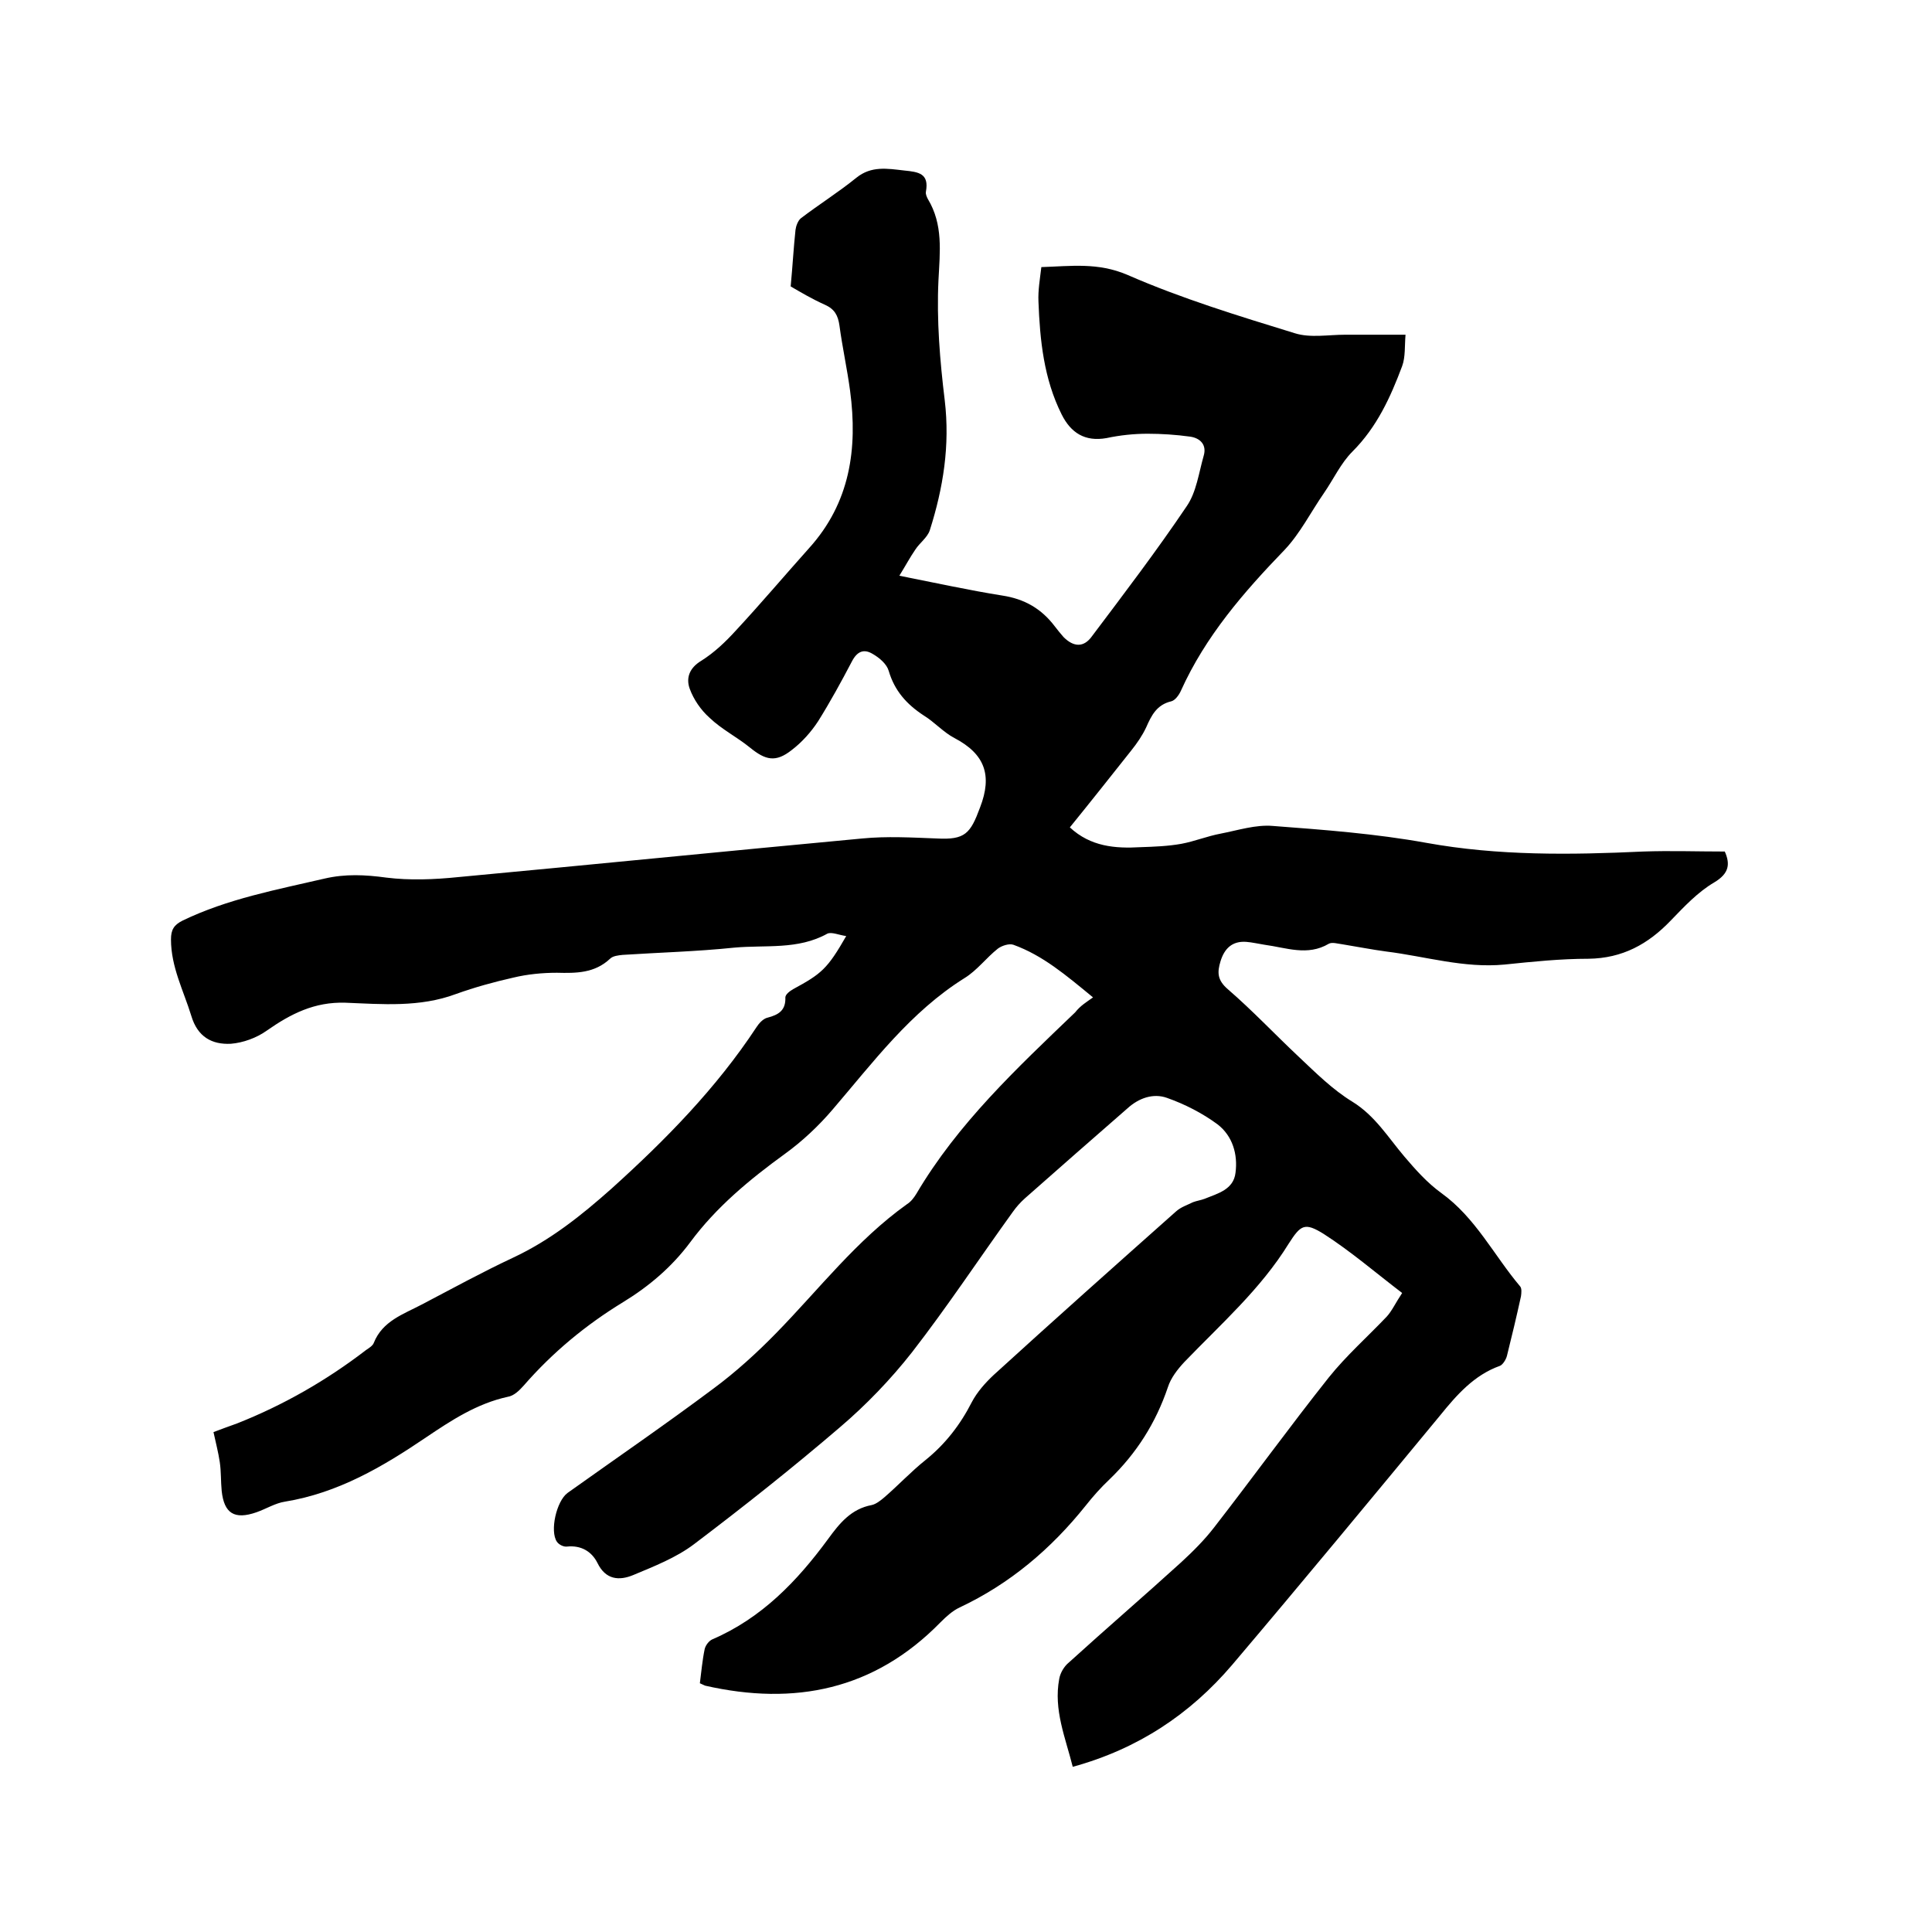
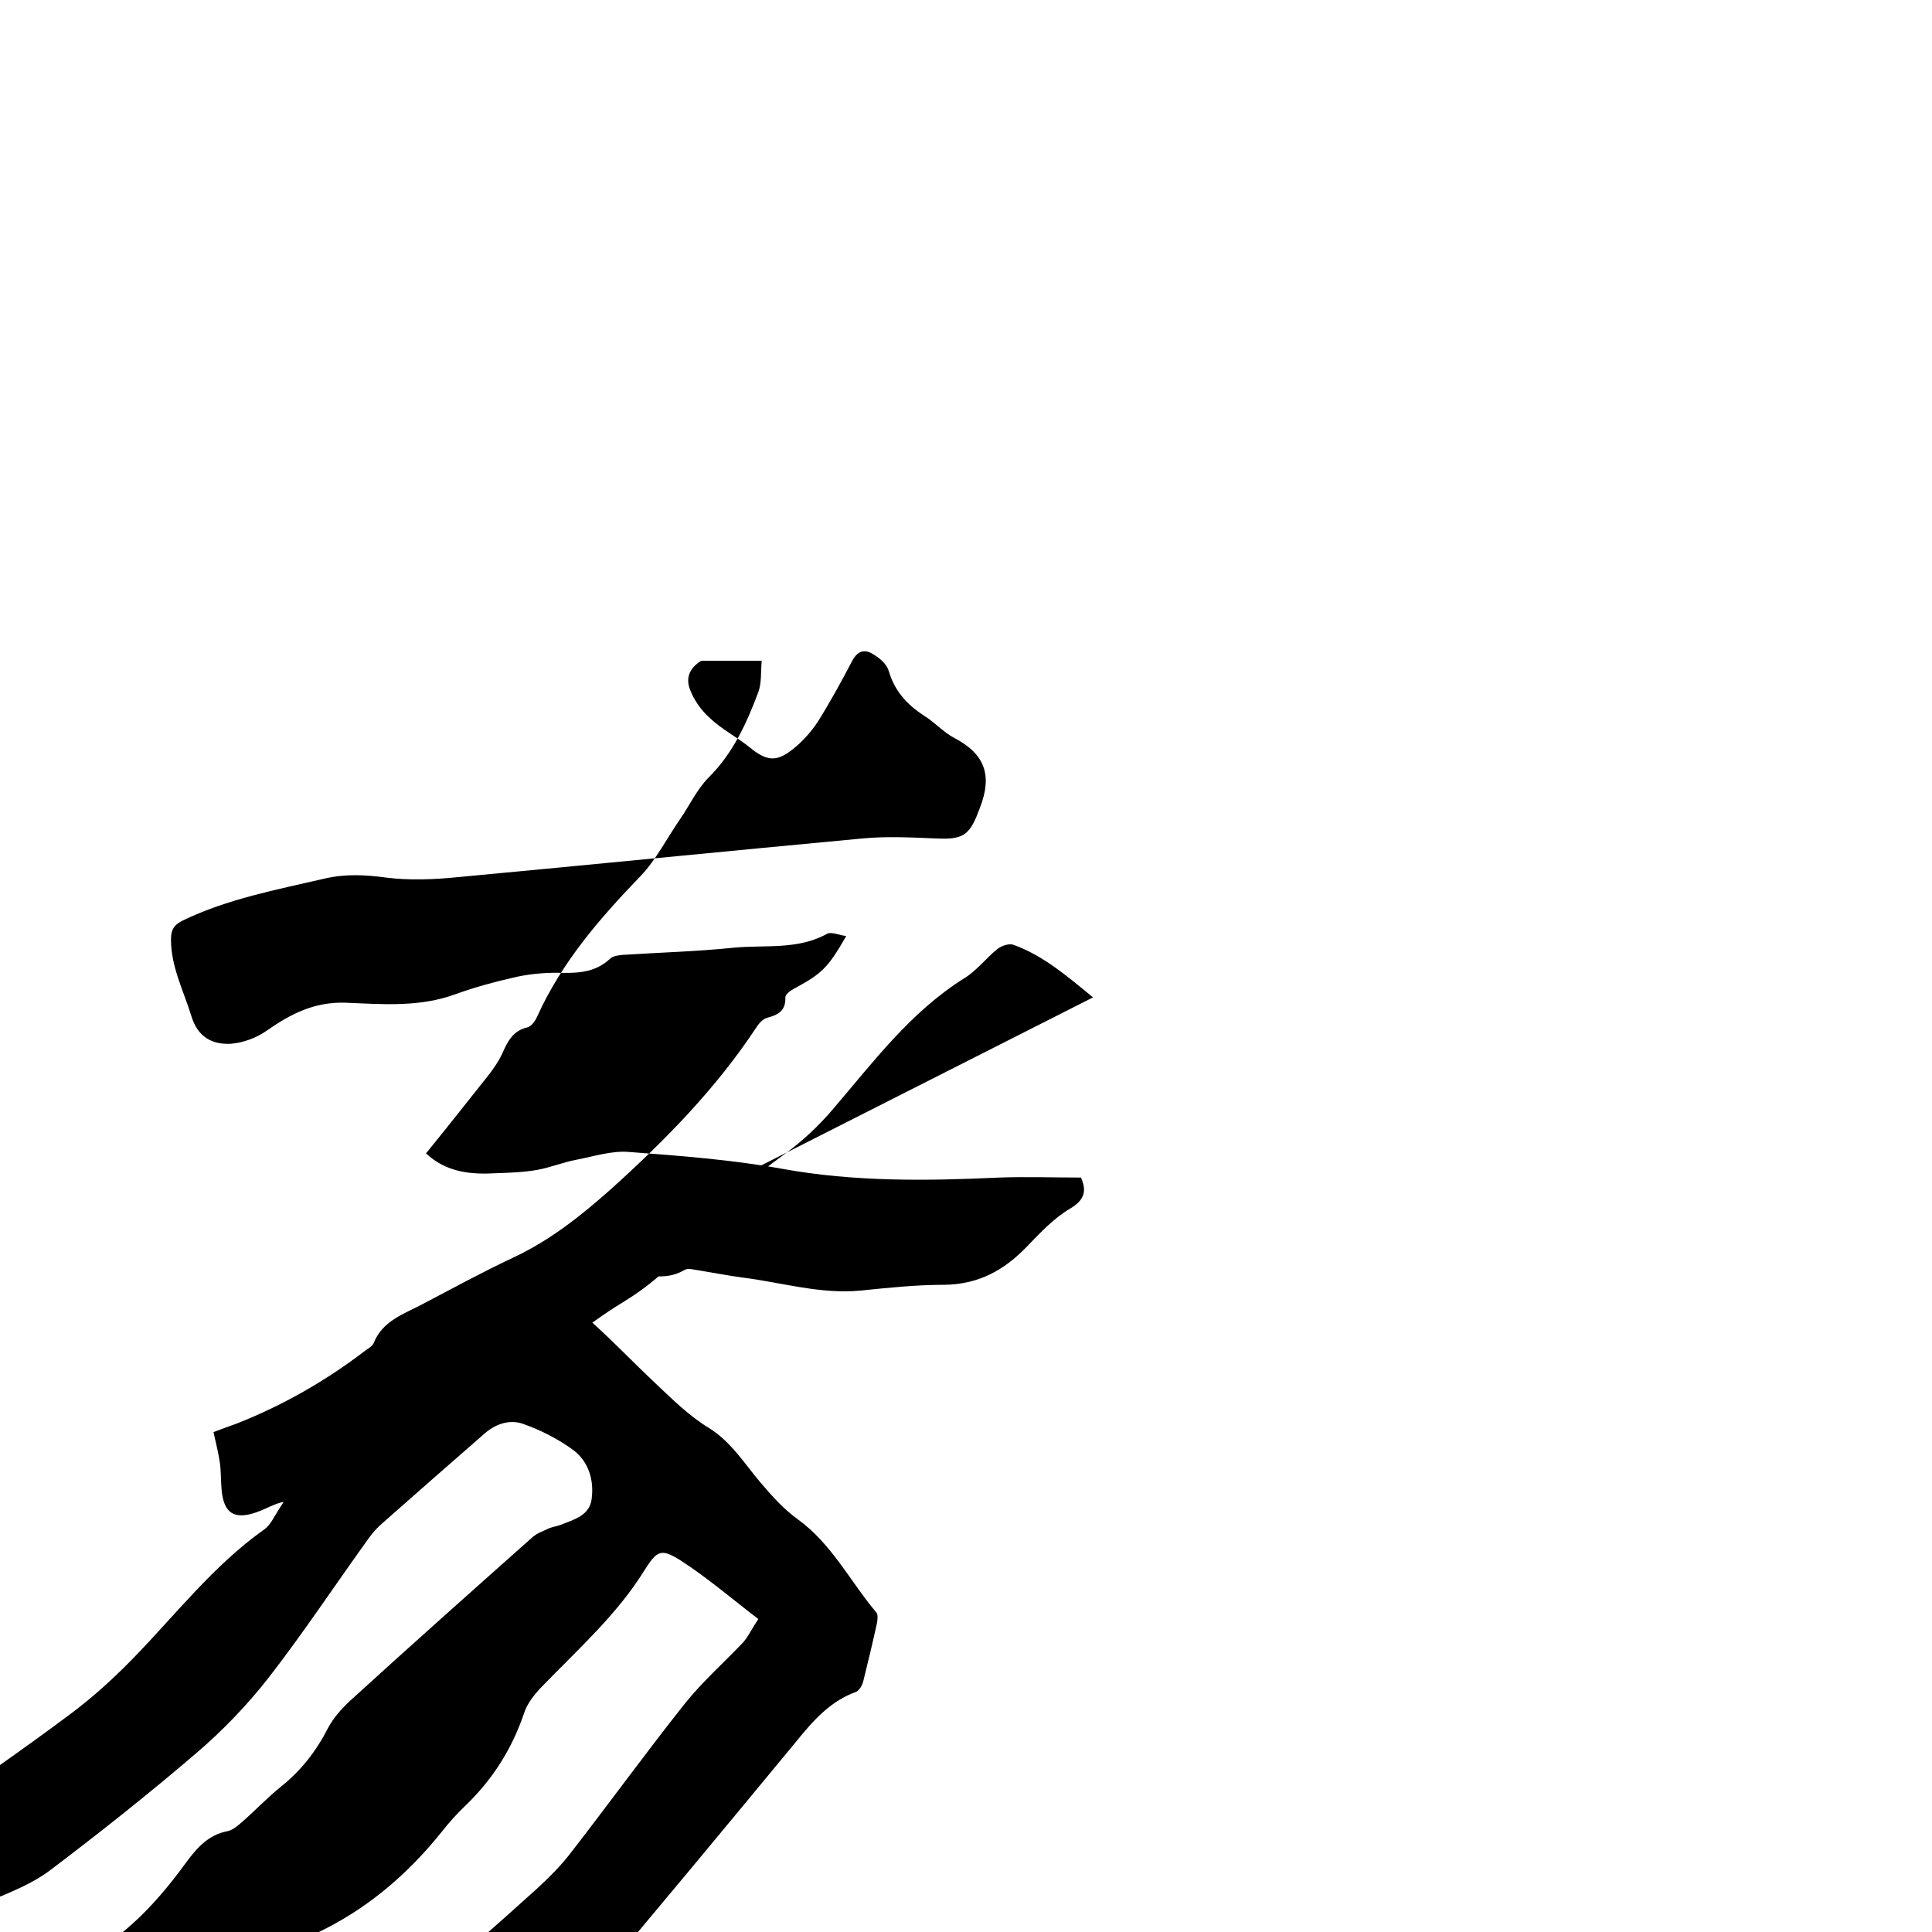
<svg xmlns="http://www.w3.org/2000/svg" enable-background="new 0 0 400 400" viewBox="0 0 400 400">
-   <path d="m226.3 206.5c-5.6-4.6-10.4-8.7-16.5-10.9-.9-.3-2.4.2-3.2.8-2.4 1.9-4.3 4.5-6.9 6.1-11.2 7-18.9 17.4-27.3 27.2-2.9 3.4-6.3 6.6-9.9 9.2-7.3 5.3-14.2 11-19.6 18.3-3.8 5.1-8.5 9.1-13.9 12.4-7.7 4.7-14.6 10.4-20.6 17.3-.9 1-2 2.1-3.3 2.3-6.4 1.4-11.7 4.9-16.9 8.4-9 6.1-18.2 11.5-29.2 13.3-2 .3-3.9 1.5-5.9 2.2-4.6 1.6-6.7.2-7.2-4.4-.2-2-.1-4-.4-6s-.8-3.9-1.3-6.2c1.6-.6 3.2-1.2 4.9-1.8 9.6-3.8 18.5-8.9 26.7-15.2.6-.4 1.4-.9 1.6-1.5 1.8-4.5 6.1-5.9 9.9-7.9 6.3-3.3 12.5-6.7 18.9-9.7 7.7-3.6 14.1-8.7 20.4-14.3 11.2-10.1 21.7-20.8 30-33.4.5-.8 1.4-1.8 2.3-2 2.3-.6 3.8-1.5 3.7-4.2 0-.6.9-1.3 1.6-1.7 5.9-3.2 7.1-4.2 11-11-1.5-.2-3-.9-3.9-.5-6.1 3.4-12.8 2.3-19.3 2.9-7.7.8-15.4 1-23.1 1.5-.9.1-2 .2-2.6.8-3.2 3-7 3-11 2.9-3 0-6.1.3-9 1-4 .9-8 2-11.9 3.4-7.5 2.8-15.3 2.1-22.9 1.8-6.4-.2-11.3 2.3-16.3 5.8-2.1 1.5-4.9 2.5-7.4 2.7-3.9.2-6.9-1.4-8.2-5.8-1.6-5.2-4.2-10.1-4.2-15.8 0-2 .6-3 2.4-3.9 9.3-4.5 19.5-6.4 29.4-8.7 4.3-1 8.4-.8 12.8-.2 4.8.6 9.9.4 14.8-.1 27.9-2.6 55.8-5.4 83.7-8 5.1-.5 10.3-.2 15.5 0 5.8.3 6.9-1 8.9-6.4 2.6-6.7 1-11.1-5.3-14.4-2.3-1.2-4.1-3.3-6.4-4.7-3.5-2.3-6-5.1-7.2-9.2-.4-1.4-1.9-2.7-3.3-3.5-1.8-1.1-3.2-.6-4.3 1.5-2.2 4.2-4.5 8.4-7 12.4-1.5 2.3-3.4 4.4-5.5 6-3.3 2.6-5.4 2.1-8.6-.5-2.7-2.2-5.9-3.8-8.4-6.2-1.8-1.6-3.3-3.8-4.1-6s-.1-4.3 2.4-5.8c2.7-1.7 5-3.9 7.1-6.2 5.2-5.6 10.1-11.4 15.2-17.1 8.5-9.4 10.1-20.6 8.5-32.6-.6-4.5-1.6-9-2.2-13.5-.3-2.1-1-3.4-3-4.3-2.7-1.2-5.2-2.7-7.1-3.8.4-4.2.6-8 1-11.7.1-.8.5-1.9 1.1-2.4 3.8-2.9 7.8-5.4 11.5-8.4 3.1-2.5 6.4-1.9 9.9-1.5 3 .3 5.2.6 4.5 4.4-.1.5.2 1.1.4 1.5 3.2 5.3 2.5 10.9 2.2 16.8-.4 8.3.3 16.7 1.3 24.9 1.1 9.3-.3 18.1-3.1 26.9-.5 1.5-2.1 2.6-3 4-1.1 1.6-2 3.3-3.3 5.4 7.6 1.5 14.4 3 21.3 4.1 4.6.7 8.1 2.7 10.9 6.4.6.8 1.2 1.5 1.8 2.2 2.1 2.1 4.2 2.2 5.9-.2 6.7-8.9 13.4-17.7 19.6-26.9 2-2.9 2.5-6.9 3.5-10.4.7-2.3-.7-3.7-2.8-4-2.9-.4-5.9-.6-8.8-.6-2.8 0-5.7.3-8.5.9-4.5.8-7.4-1.1-9.3-4.9-3.7-7.4-4.5-15.4-4.8-23.4-.1-2.3.3-4.6.6-7.1 6.2-.2 11.7-1 17.8 1.6 11.2 4.9 23 8.5 34.7 12.1 3.2 1 6.9.3 10.4.3h12.5c-.2 2.3 0 4.6-.7 6.5-2.4 6.4-5.2 12.6-10.3 17.7-2.4 2.4-3.9 5.7-5.9 8.6-2.7 3.9-4.9 8.3-8.1 11.7-8.5 8.8-16.4 17.9-21.5 29.2-.4.9-1.2 2-2 2.2-3 .7-4.1 2.9-5.2 5.4-.8 1.7-1.9 3.3-3.1 4.8-4.2 5.3-8.4 10.6-12.7 15.9 4.3 4 9.4 4.4 14.6 4.1 2.9-.1 5.7-.2 8.5-.7 2.7-.5 5.4-1.6 8.1-2.1 3.6-.7 7.3-1.9 10.8-1.6 10.6.8 21.3 1.6 31.8 3.5 14.9 2.7 29.9 2.5 44.9 1.8 5.6-.2 11.2 0 16.9 0 1.1 2.5 1 4.5-2.2 6.4-3.4 2-6.2 5-9 7.9-4.7 4.9-10 7.8-17 7.9-5.8 0-11.6.6-17.4 1.2-8.4.8-16.4-1.7-24.5-2.7-3-.4-6-1-9.1-1.5-.9-.1-2.1-.5-2.8-.1-4.4 2.6-8.8.8-13.3.2-1.3-.2-2.5-.5-3.8-.6-2.9-.2-4.5 1.4-5.3 4-.7 2.3-.7 3.9 1.5 5.8 5.1 4.4 9.8 9.4 14.7 14 3.5 3.3 7 6.8 11.1 9.3 4.7 2.9 7.4 7.4 10.8 11.4 2.3 2.7 4.7 5.4 7.6 7.5 7.1 5.1 10.9 12.9 16.3 19.3.4.4.3 1.4.2 2.1-.9 4.1-1.9 8.3-2.9 12.3-.2.8-.9 1.9-1.5 2.1-5.3 1.9-8.9 6-12.3 10.2-14.3 17.3-28.6 34.6-43.1 51.7-8.7 10.2-19.5 17.4-33 21.1-1.5-6-4-11.8-2.8-18.2.2-1.2 1-2.6 2-3.4 7.7-7 15.5-13.7 23.2-20.7 2.5-2.3 4.9-4.7 6.9-7.3 8-10.3 15.6-20.8 23.7-31 3.6-4.5 8-8.4 12-12.6 1.1-1.2 1.8-2.8 3.2-4.9-5.5-4.2-10.6-8.6-16.2-12.2-4-2.5-4.8-1.9-7.3 2-5.8 9.4-14 16.6-21.6 24.5-1.4 1.5-2.8 3.3-3.4 5.2-2.5 7.4-6.5 13.7-12.1 19.1-1.8 1.7-3.4 3.5-4.9 5.4-7.2 9-15.7 16.2-26.1 21.1-1.5.7-2.8 1.9-4 3.1-13.7 14-30.2 17.3-48.7 13.1-.3-.1-.6-.3-1.1-.5.3-2.3.5-4.7 1-7.1.2-.8.9-1.7 1.6-2 10.2-4.4 17.5-12 23.9-20.7 2.4-3.3 4.8-6.3 9.1-7.1.9-.2 1.9-1 2.6-1.6 2.9-2.5 5.5-5.3 8.5-7.7 4.1-3.3 7.2-7.3 9.6-12 1.1-2.1 2.8-4 4.5-5.6 12.5-11.4 25.2-22.7 37.8-33.9 1-.9 2.3-1.3 3.5-1.9.8-.3 1.6-.4 2.4-.7 2.7-1.1 6-1.9 6.4-5.4.5-3.8-.6-7.6-3.7-10-3.1-2.3-6.8-4.2-10.5-5.5-2.8-1-5.8 0-8.2 2.2-7.1 6.2-14.2 12.4-21.2 18.6-.9.8-1.8 1.8-2.5 2.8-7 9.7-13.6 19.7-20.9 29.1-4.4 5.6-9.5 10.9-14.9 15.5-9.8 8.4-19.9 16.4-30.2 24.2-3.7 2.8-8.3 4.6-12.6 6.4-2.9 1.2-5.7 1-7.4-2.5-1.2-2.4-3.4-3.7-6.3-3.4-.7.1-1.7-.4-2.1-1-1.5-2.2-.1-8.4 2.2-10.1 10.1-7.2 20.3-14.2 30.2-21.6 4.6-3.4 9-7.4 13-11.5 8.9-9.1 16.6-19.2 27.1-26.7.8-.5 1.4-1.3 1.9-2.1 8.6-14.6 20.8-26 32.9-37.6 1.1-1.4 2.3-2.1 3.7-3.1z" />
+   <path d="m226.3 206.5c-5.6-4.6-10.4-8.7-16.5-10.9-.9-.3-2.4.2-3.2.8-2.4 1.9-4.3 4.5-6.9 6.1-11.2 7-18.9 17.4-27.3 27.2-2.9 3.4-6.3 6.6-9.9 9.2-7.3 5.3-14.2 11-19.6 18.3-3.8 5.1-8.5 9.1-13.9 12.4-7.7 4.7-14.6 10.4-20.6 17.3-.9 1-2 2.1-3.3 2.3-6.4 1.4-11.7 4.9-16.9 8.4-9 6.1-18.2 11.5-29.2 13.3-2 .3-3.9 1.5-5.9 2.2-4.6 1.6-6.7.2-7.2-4.4-.2-2-.1-4-.4-6s-.8-3.9-1.3-6.2c1.6-.6 3.2-1.2 4.9-1.8 9.6-3.8 18.5-8.9 26.7-15.2.6-.4 1.4-.9 1.6-1.5 1.8-4.5 6.1-5.9 9.9-7.9 6.3-3.3 12.5-6.7 18.9-9.7 7.7-3.6 14.1-8.7 20.4-14.3 11.2-10.1 21.7-20.8 30-33.4.5-.8 1.4-1.8 2.3-2 2.3-.6 3.8-1.5 3.7-4.2 0-.6.9-1.3 1.6-1.7 5.9-3.2 7.1-4.2 11-11-1.5-.2-3-.9-3.9-.5-6.1 3.4-12.8 2.3-19.3 2.9-7.7.8-15.4 1-23.1 1.5-.9.1-2 .2-2.6.8-3.2 3-7 3-11 2.9-3 0-6.1.3-9 1-4 .9-8 2-11.9 3.4-7.5 2.8-15.3 2.1-22.9 1.8-6.4-.2-11.3 2.3-16.3 5.8-2.1 1.5-4.9 2.5-7.4 2.7-3.9.2-6.9-1.4-8.2-5.8-1.6-5.2-4.2-10.1-4.2-15.8 0-2 .6-3 2.4-3.9 9.3-4.5 19.5-6.4 29.4-8.7 4.3-1 8.4-.8 12.8-.2 4.8.6 9.9.4 14.8-.1 27.9-2.6 55.8-5.4 83.7-8 5.1-.5 10.3-.2 15.5 0 5.8.3 6.9-1 8.9-6.4 2.6-6.7 1-11.1-5.3-14.4-2.3-1.2-4.1-3.3-6.4-4.7-3.5-2.3-6-5.1-7.2-9.2-.4-1.4-1.9-2.7-3.3-3.5-1.8-1.1-3.2-.6-4.3 1.5-2.2 4.2-4.5 8.4-7 12.4-1.5 2.3-3.4 4.4-5.5 6-3.3 2.6-5.4 2.1-8.6-.5-2.7-2.2-5.9-3.8-8.4-6.2-1.8-1.6-3.3-3.8-4.1-6s-.1-4.3 2.4-5.8h12.5c-.2 2.3 0 4.6-.7 6.5-2.4 6.4-5.2 12.6-10.3 17.7-2.4 2.4-3.9 5.7-5.9 8.6-2.7 3.9-4.9 8.3-8.1 11.7-8.5 8.8-16.4 17.9-21.5 29.2-.4.9-1.2 2-2 2.2-3 .7-4.1 2.9-5.2 5.4-.8 1.7-1.9 3.3-3.1 4.8-4.2 5.3-8.4 10.6-12.7 15.9 4.3 4 9.4 4.4 14.6 4.1 2.9-.1 5.7-.2 8.5-.7 2.7-.5 5.4-1.6 8.1-2.1 3.6-.7 7.3-1.9 10.8-1.6 10.6.8 21.3 1.6 31.8 3.5 14.9 2.7 29.9 2.5 44.9 1.8 5.6-.2 11.2 0 16.9 0 1.1 2.5 1 4.5-2.2 6.4-3.4 2-6.2 5-9 7.9-4.7 4.9-10 7.8-17 7.9-5.8 0-11.6.6-17.4 1.2-8.4.8-16.4-1.7-24.5-2.7-3-.4-6-1-9.1-1.5-.9-.1-2.1-.5-2.8-.1-4.4 2.6-8.8.8-13.3.2-1.3-.2-2.5-.5-3.8-.6-2.9-.2-4.5 1.4-5.3 4-.7 2.3-.7 3.9 1.5 5.8 5.1 4.4 9.8 9.4 14.7 14 3.5 3.3 7 6.8 11.1 9.3 4.7 2.9 7.4 7.4 10.8 11.4 2.3 2.7 4.7 5.4 7.6 7.5 7.1 5.1 10.9 12.9 16.3 19.3.4.4.3 1.4.2 2.1-.9 4.1-1.9 8.3-2.9 12.3-.2.8-.9 1.9-1.5 2.1-5.3 1.9-8.9 6-12.3 10.2-14.3 17.3-28.6 34.6-43.1 51.7-8.7 10.2-19.5 17.4-33 21.1-1.5-6-4-11.8-2.8-18.2.2-1.2 1-2.6 2-3.4 7.7-7 15.5-13.7 23.2-20.7 2.5-2.3 4.9-4.7 6.9-7.3 8-10.3 15.6-20.8 23.7-31 3.6-4.5 8-8.4 12-12.6 1.1-1.2 1.8-2.8 3.2-4.9-5.5-4.2-10.6-8.6-16.2-12.2-4-2.5-4.8-1.9-7.3 2-5.8 9.4-14 16.6-21.6 24.5-1.4 1.5-2.8 3.3-3.4 5.2-2.5 7.4-6.5 13.7-12.1 19.1-1.8 1.7-3.4 3.5-4.9 5.4-7.2 9-15.7 16.2-26.1 21.1-1.5.7-2.8 1.9-4 3.1-13.7 14-30.2 17.3-48.7 13.1-.3-.1-.6-.3-1.1-.5.3-2.3.5-4.7 1-7.1.2-.8.9-1.7 1.6-2 10.2-4.4 17.5-12 23.9-20.7 2.4-3.3 4.8-6.3 9.1-7.1.9-.2 1.9-1 2.6-1.6 2.9-2.5 5.5-5.3 8.5-7.7 4.1-3.3 7.2-7.3 9.6-12 1.1-2.1 2.8-4 4.5-5.6 12.5-11.4 25.2-22.7 37.8-33.9 1-.9 2.3-1.3 3.5-1.9.8-.3 1.6-.4 2.4-.7 2.7-1.1 6-1.9 6.4-5.4.5-3.8-.6-7.6-3.7-10-3.1-2.3-6.8-4.2-10.5-5.5-2.8-1-5.8 0-8.2 2.2-7.1 6.2-14.2 12.4-21.2 18.6-.9.8-1.8 1.8-2.5 2.8-7 9.7-13.6 19.7-20.9 29.1-4.4 5.6-9.5 10.9-14.9 15.5-9.8 8.4-19.9 16.4-30.2 24.2-3.7 2.8-8.3 4.6-12.6 6.4-2.9 1.2-5.7 1-7.4-2.5-1.2-2.4-3.4-3.7-6.3-3.4-.7.1-1.7-.4-2.1-1-1.5-2.2-.1-8.4 2.2-10.1 10.1-7.2 20.3-14.2 30.2-21.6 4.6-3.4 9-7.4 13-11.5 8.9-9.1 16.6-19.2 27.1-26.7.8-.5 1.4-1.3 1.9-2.1 8.6-14.6 20.8-26 32.9-37.6 1.1-1.4 2.3-2.1 3.7-3.1z" />
</svg>